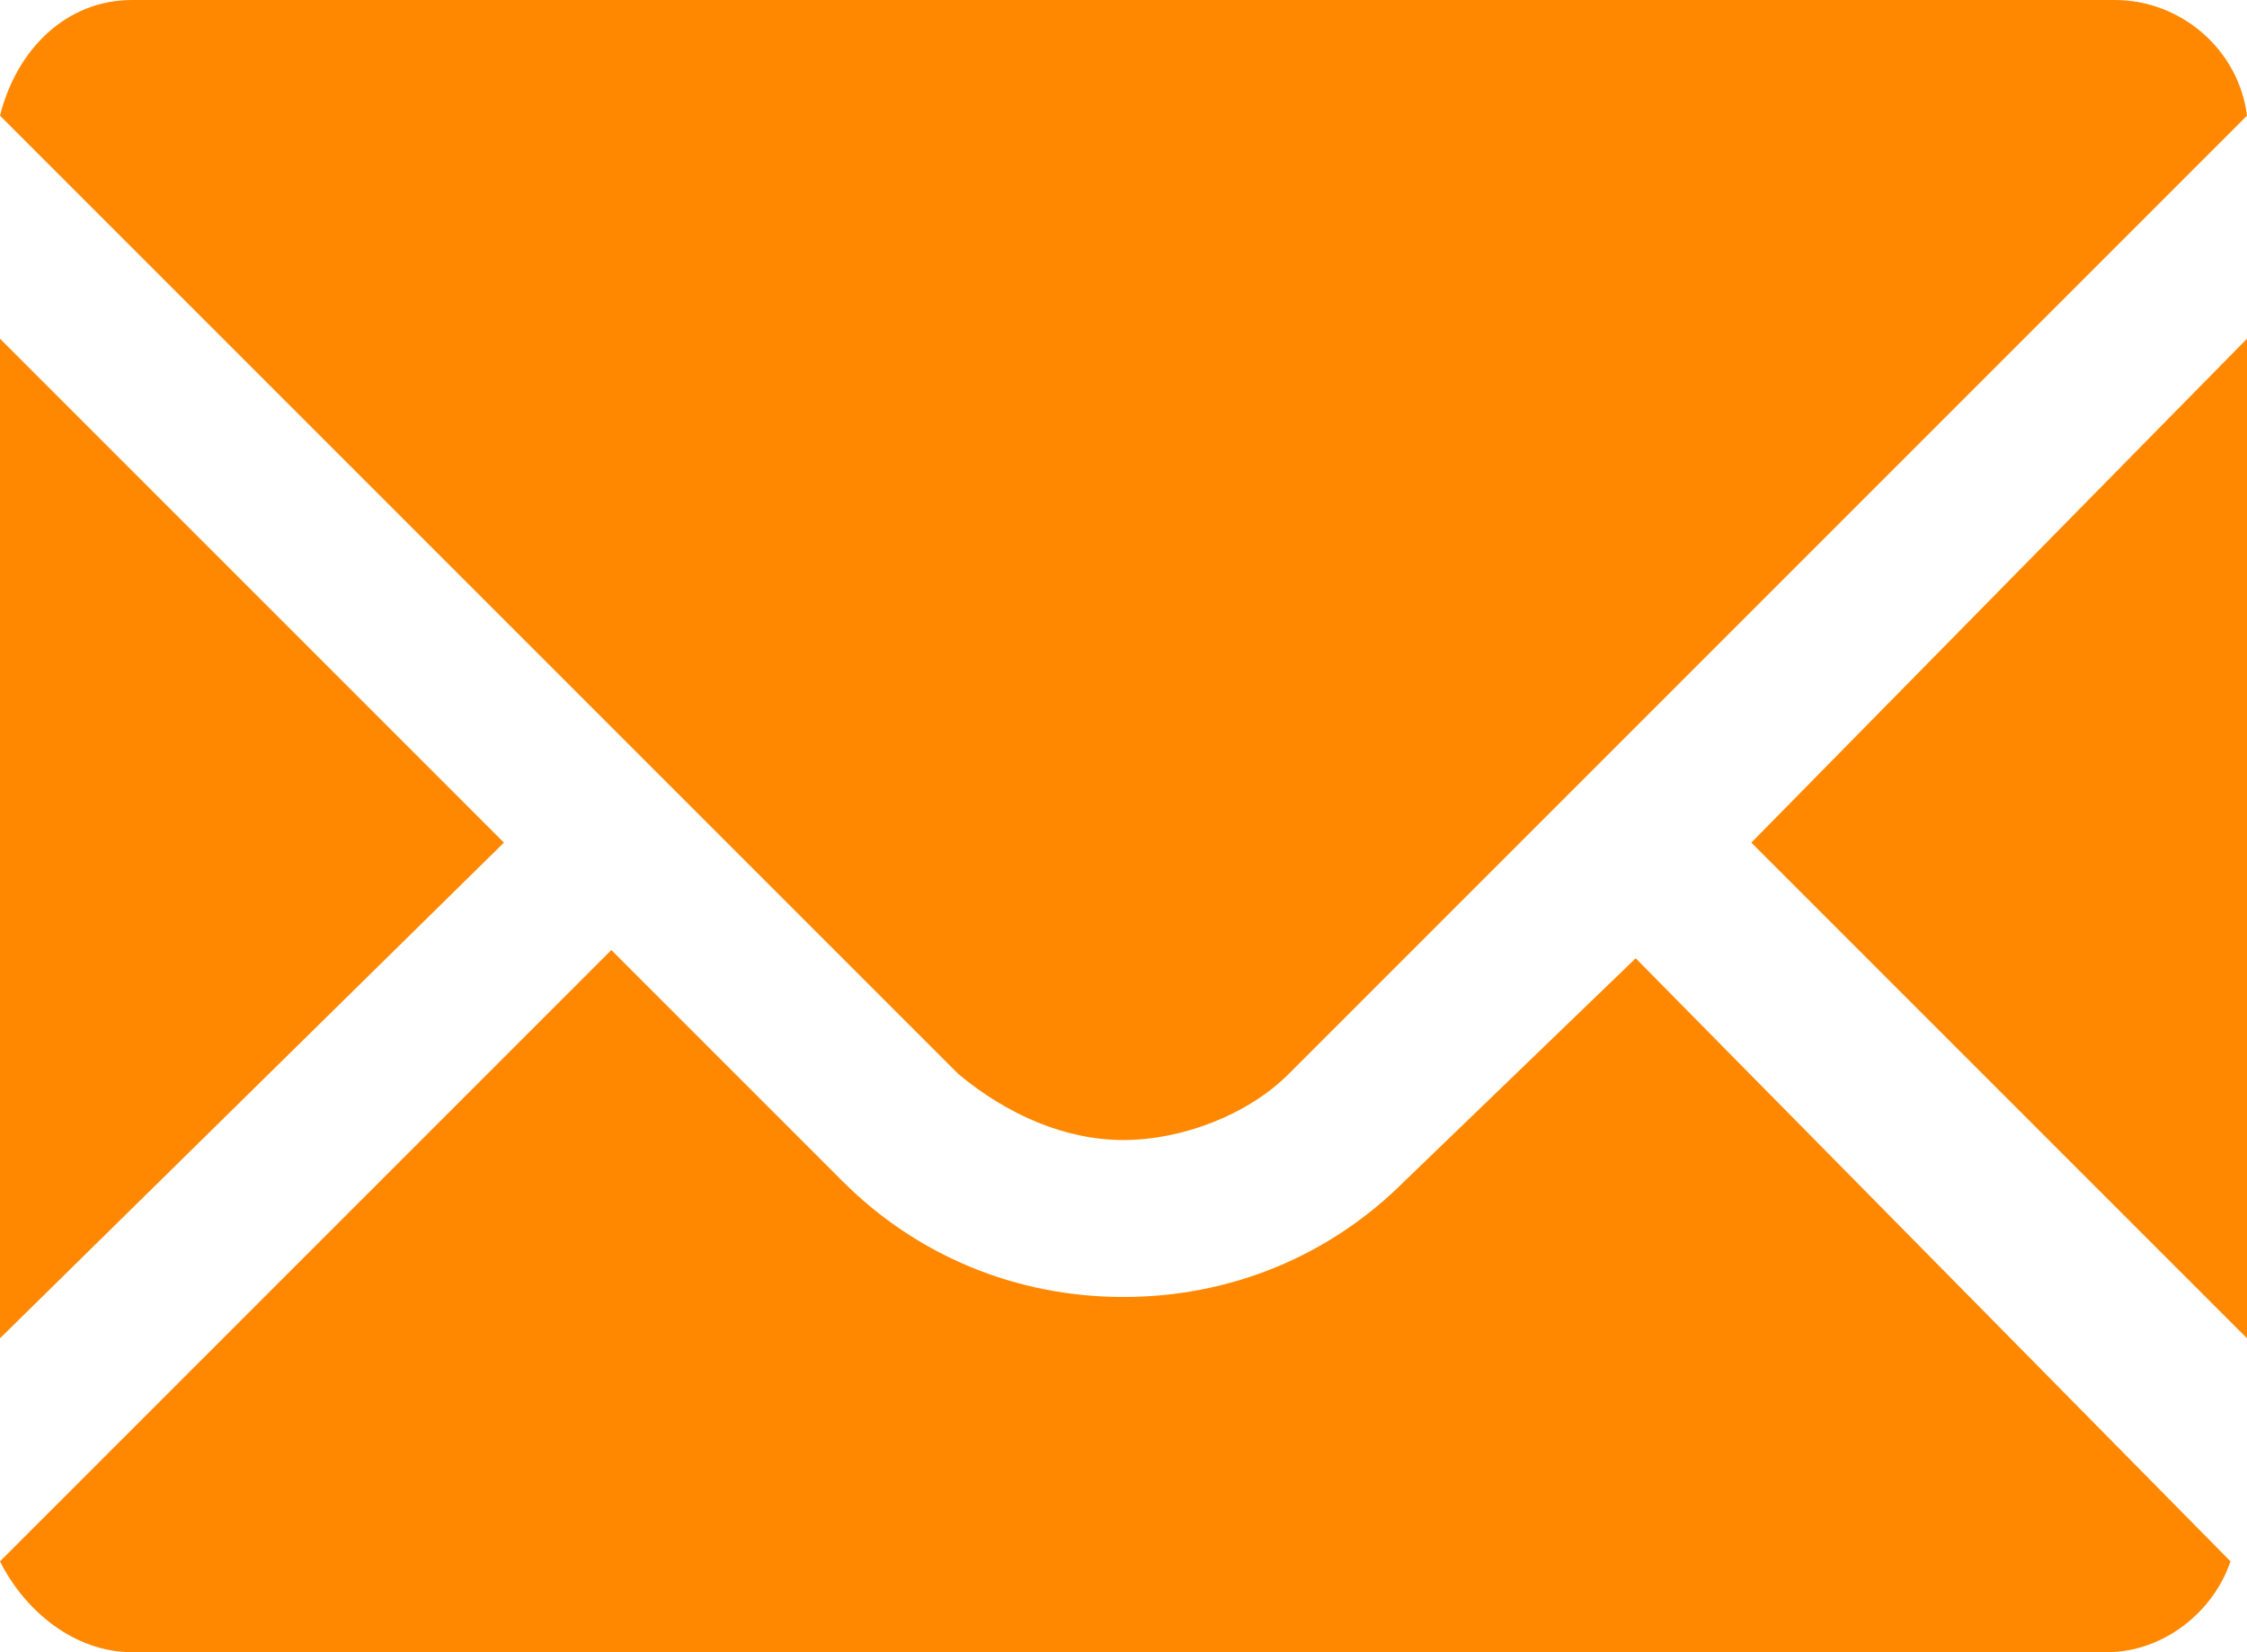
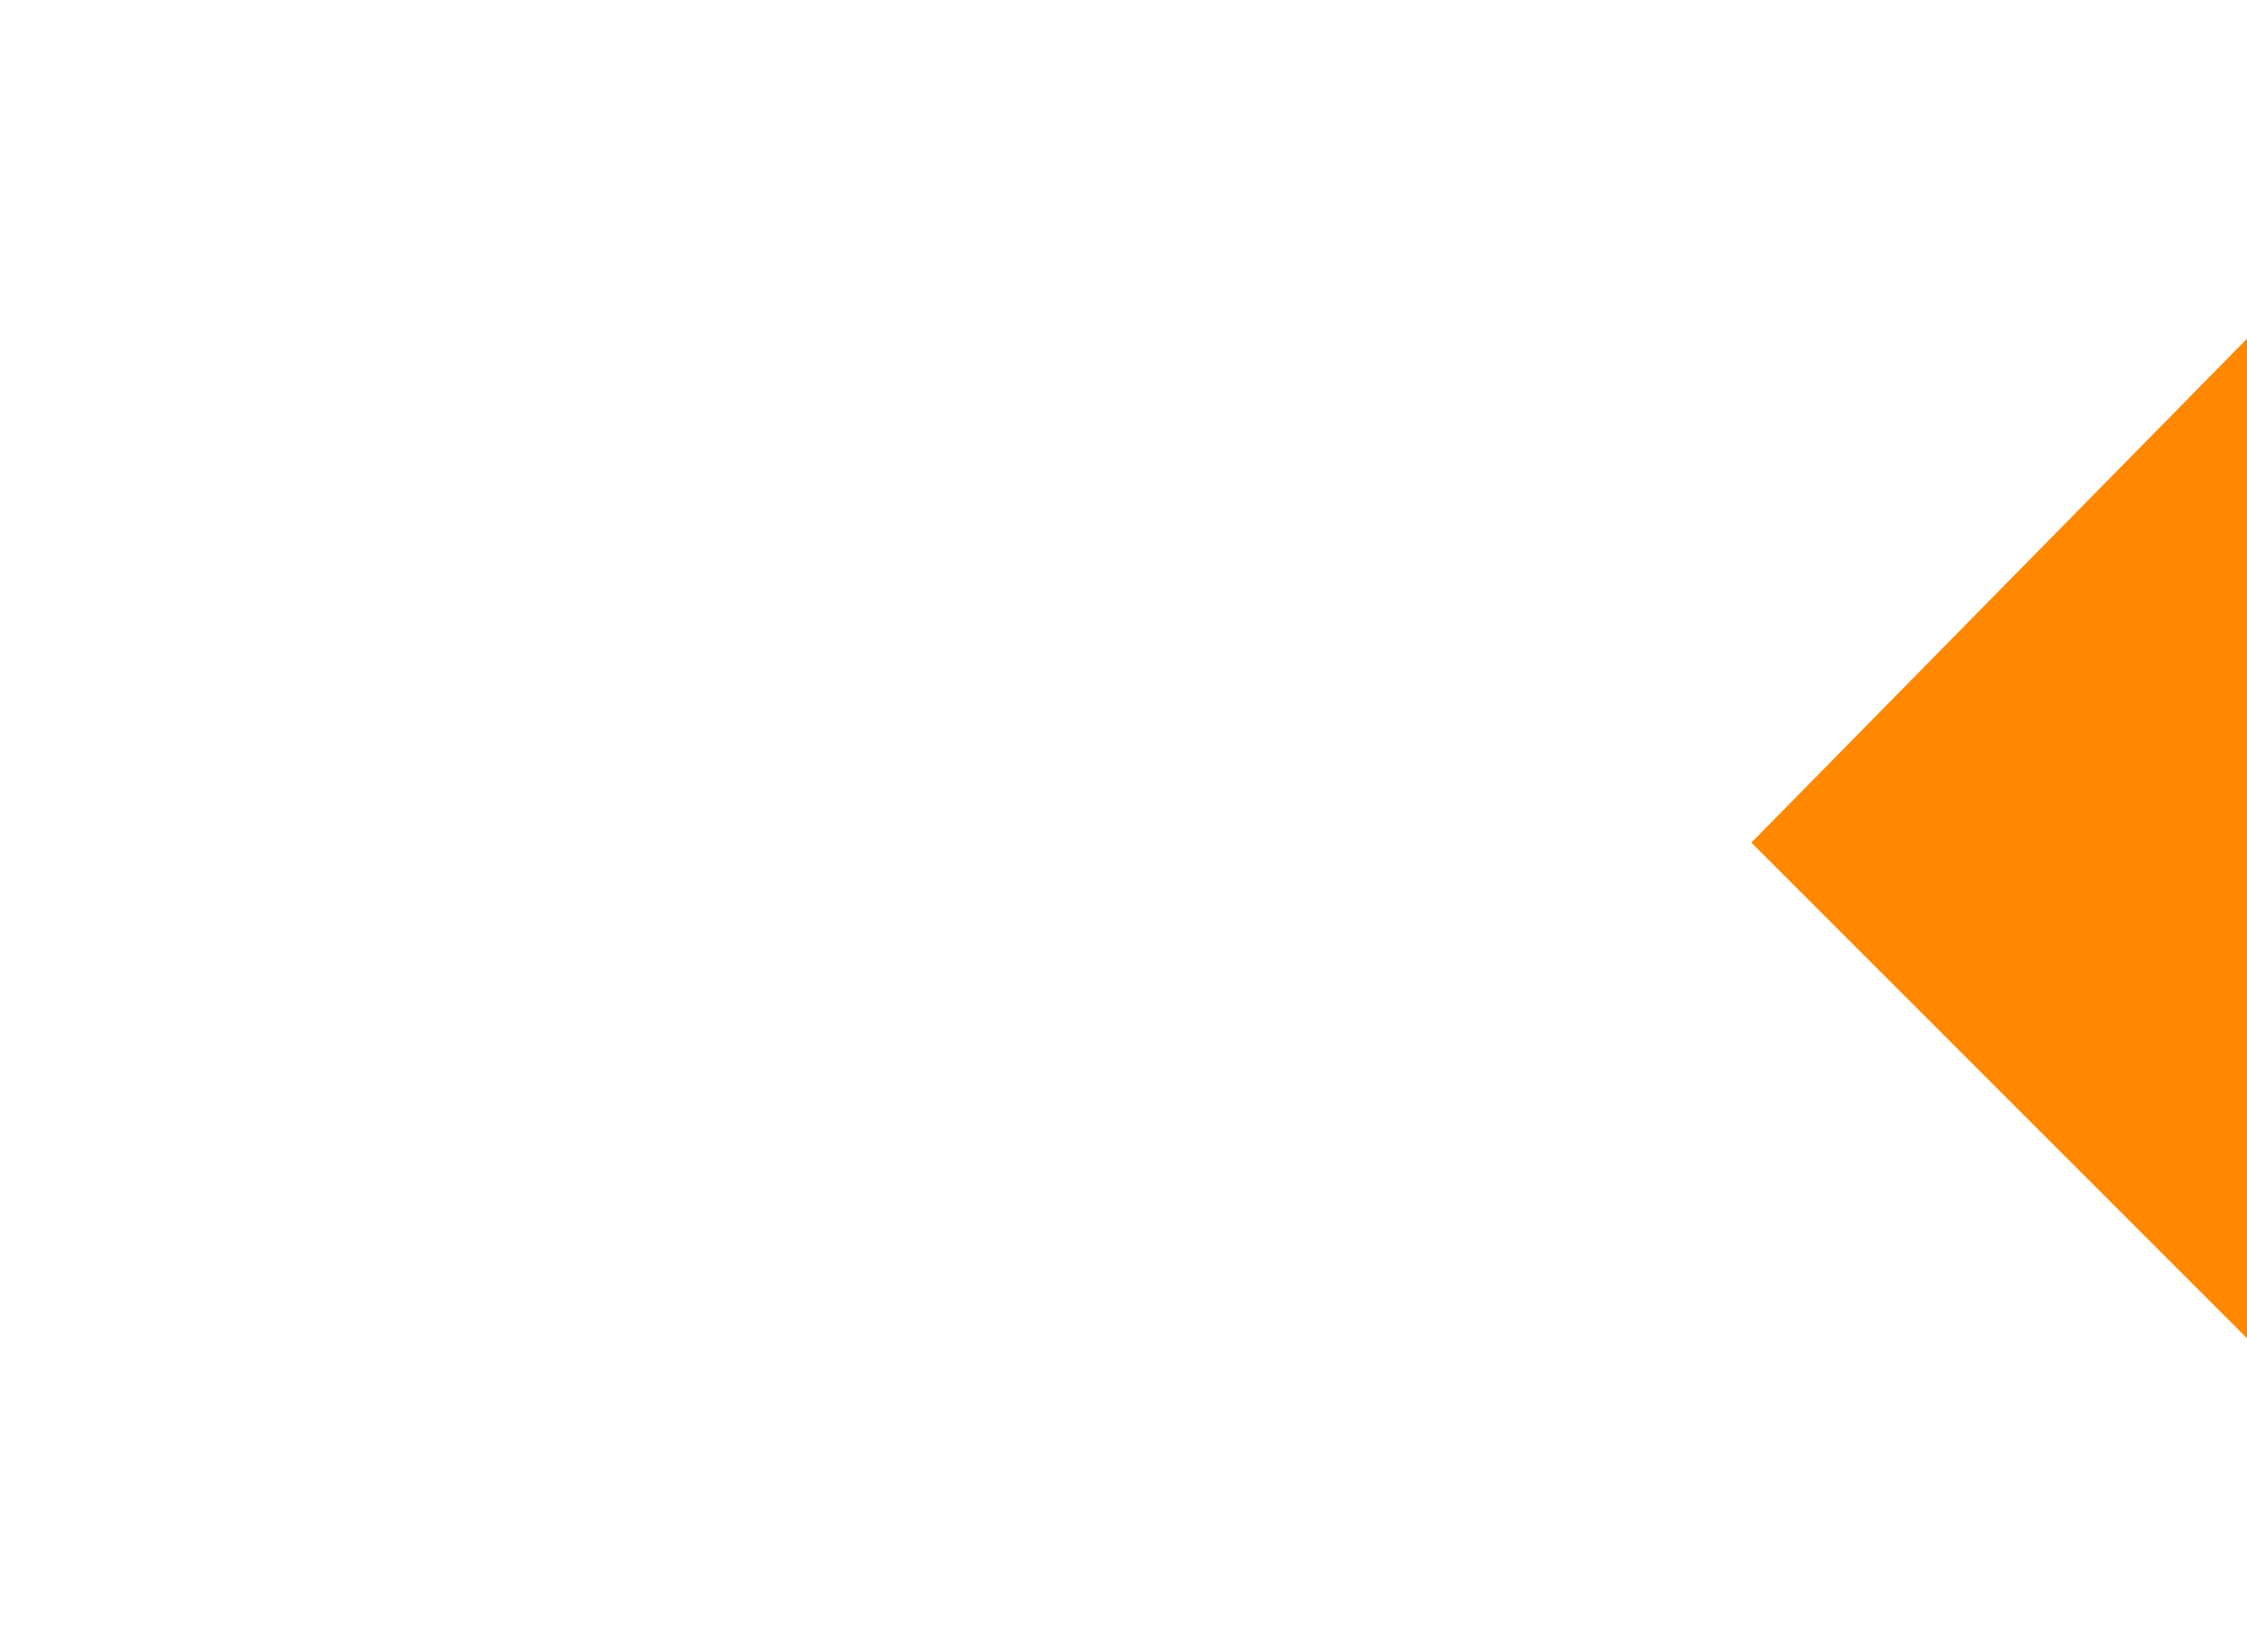
<svg xmlns="http://www.w3.org/2000/svg" version="1.1" id="_x32_" x="0px" y="0px" viewBox="0 0 27.2 20" style="enable-background:new 0 0 27.2 20;" xml:space="preserve">
  <style type="text/css">
	.st0{fill:#FF8800;}
</style>
  <g>
-     <path class="st0" d="M13.6,13.8c0.7,0,1.5-0.3,2-0.8l2.8-2.8l8.8-8.8C27.1,0.6,26.4,0,25.6,0H1.6C0.8,0,0.2,0.6,0,1.4l11.6,11.6   C12.2,13.5,12.9,13.8,13.6,13.8z" />
-     <polygon class="st0" points="6.1,10.2 2.5,6.6 0,4.1 0,4.1 0,4.1 0,16.2  " />
-     <path class="st0" d="M19.8,11.6L19.8,11.6L19.8,11.6L17,14.3c-0.9,0.9-2.1,1.4-3.4,1.4c-1.3,0-2.5-0.5-3.4-1.4l-2.8-2.8h0l0,0l0,0   l-7.4,7.4C0.3,19.5,0.9,20,1.6,20h23.9c0.7,0,1.3-0.5,1.5-1.1L19.8,11.6L19.8,11.6z" />
    <polygon class="st0" points="27.2,4.1 27.2,4.1 27.2,4.1 21.2,10.2 27.2,16.2 27.2,9.1  " />
  </g>
</svg>